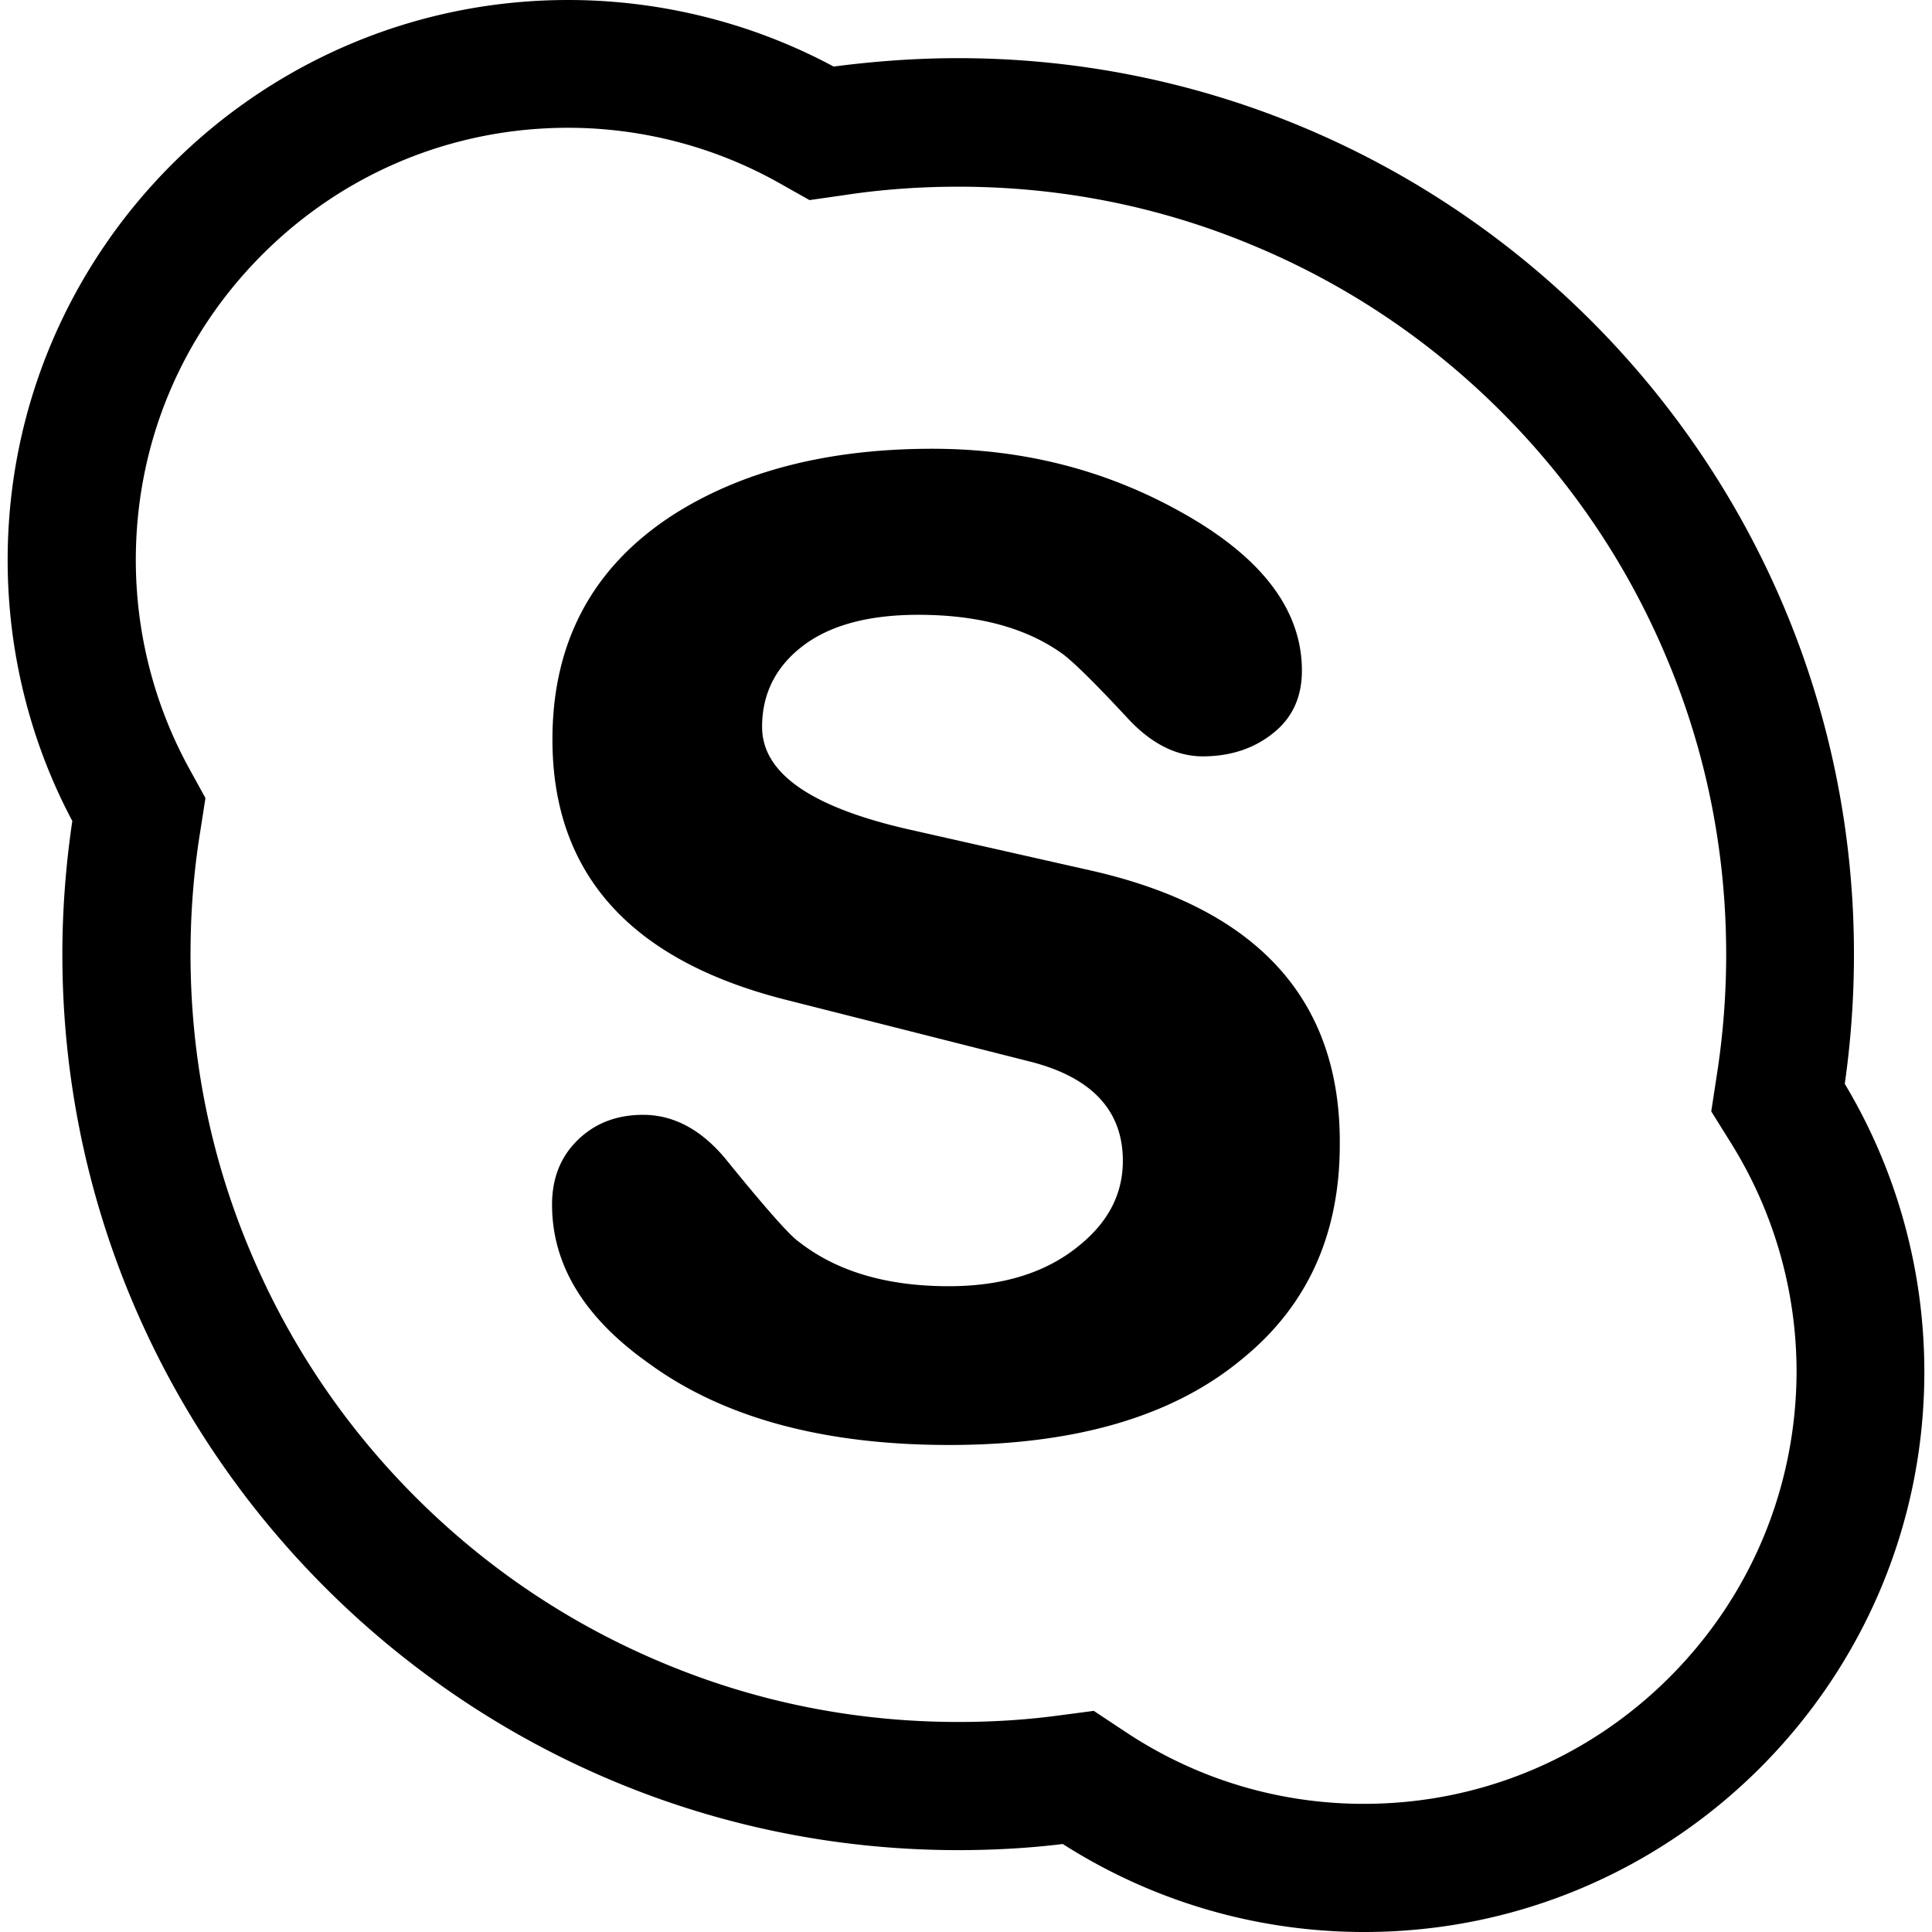
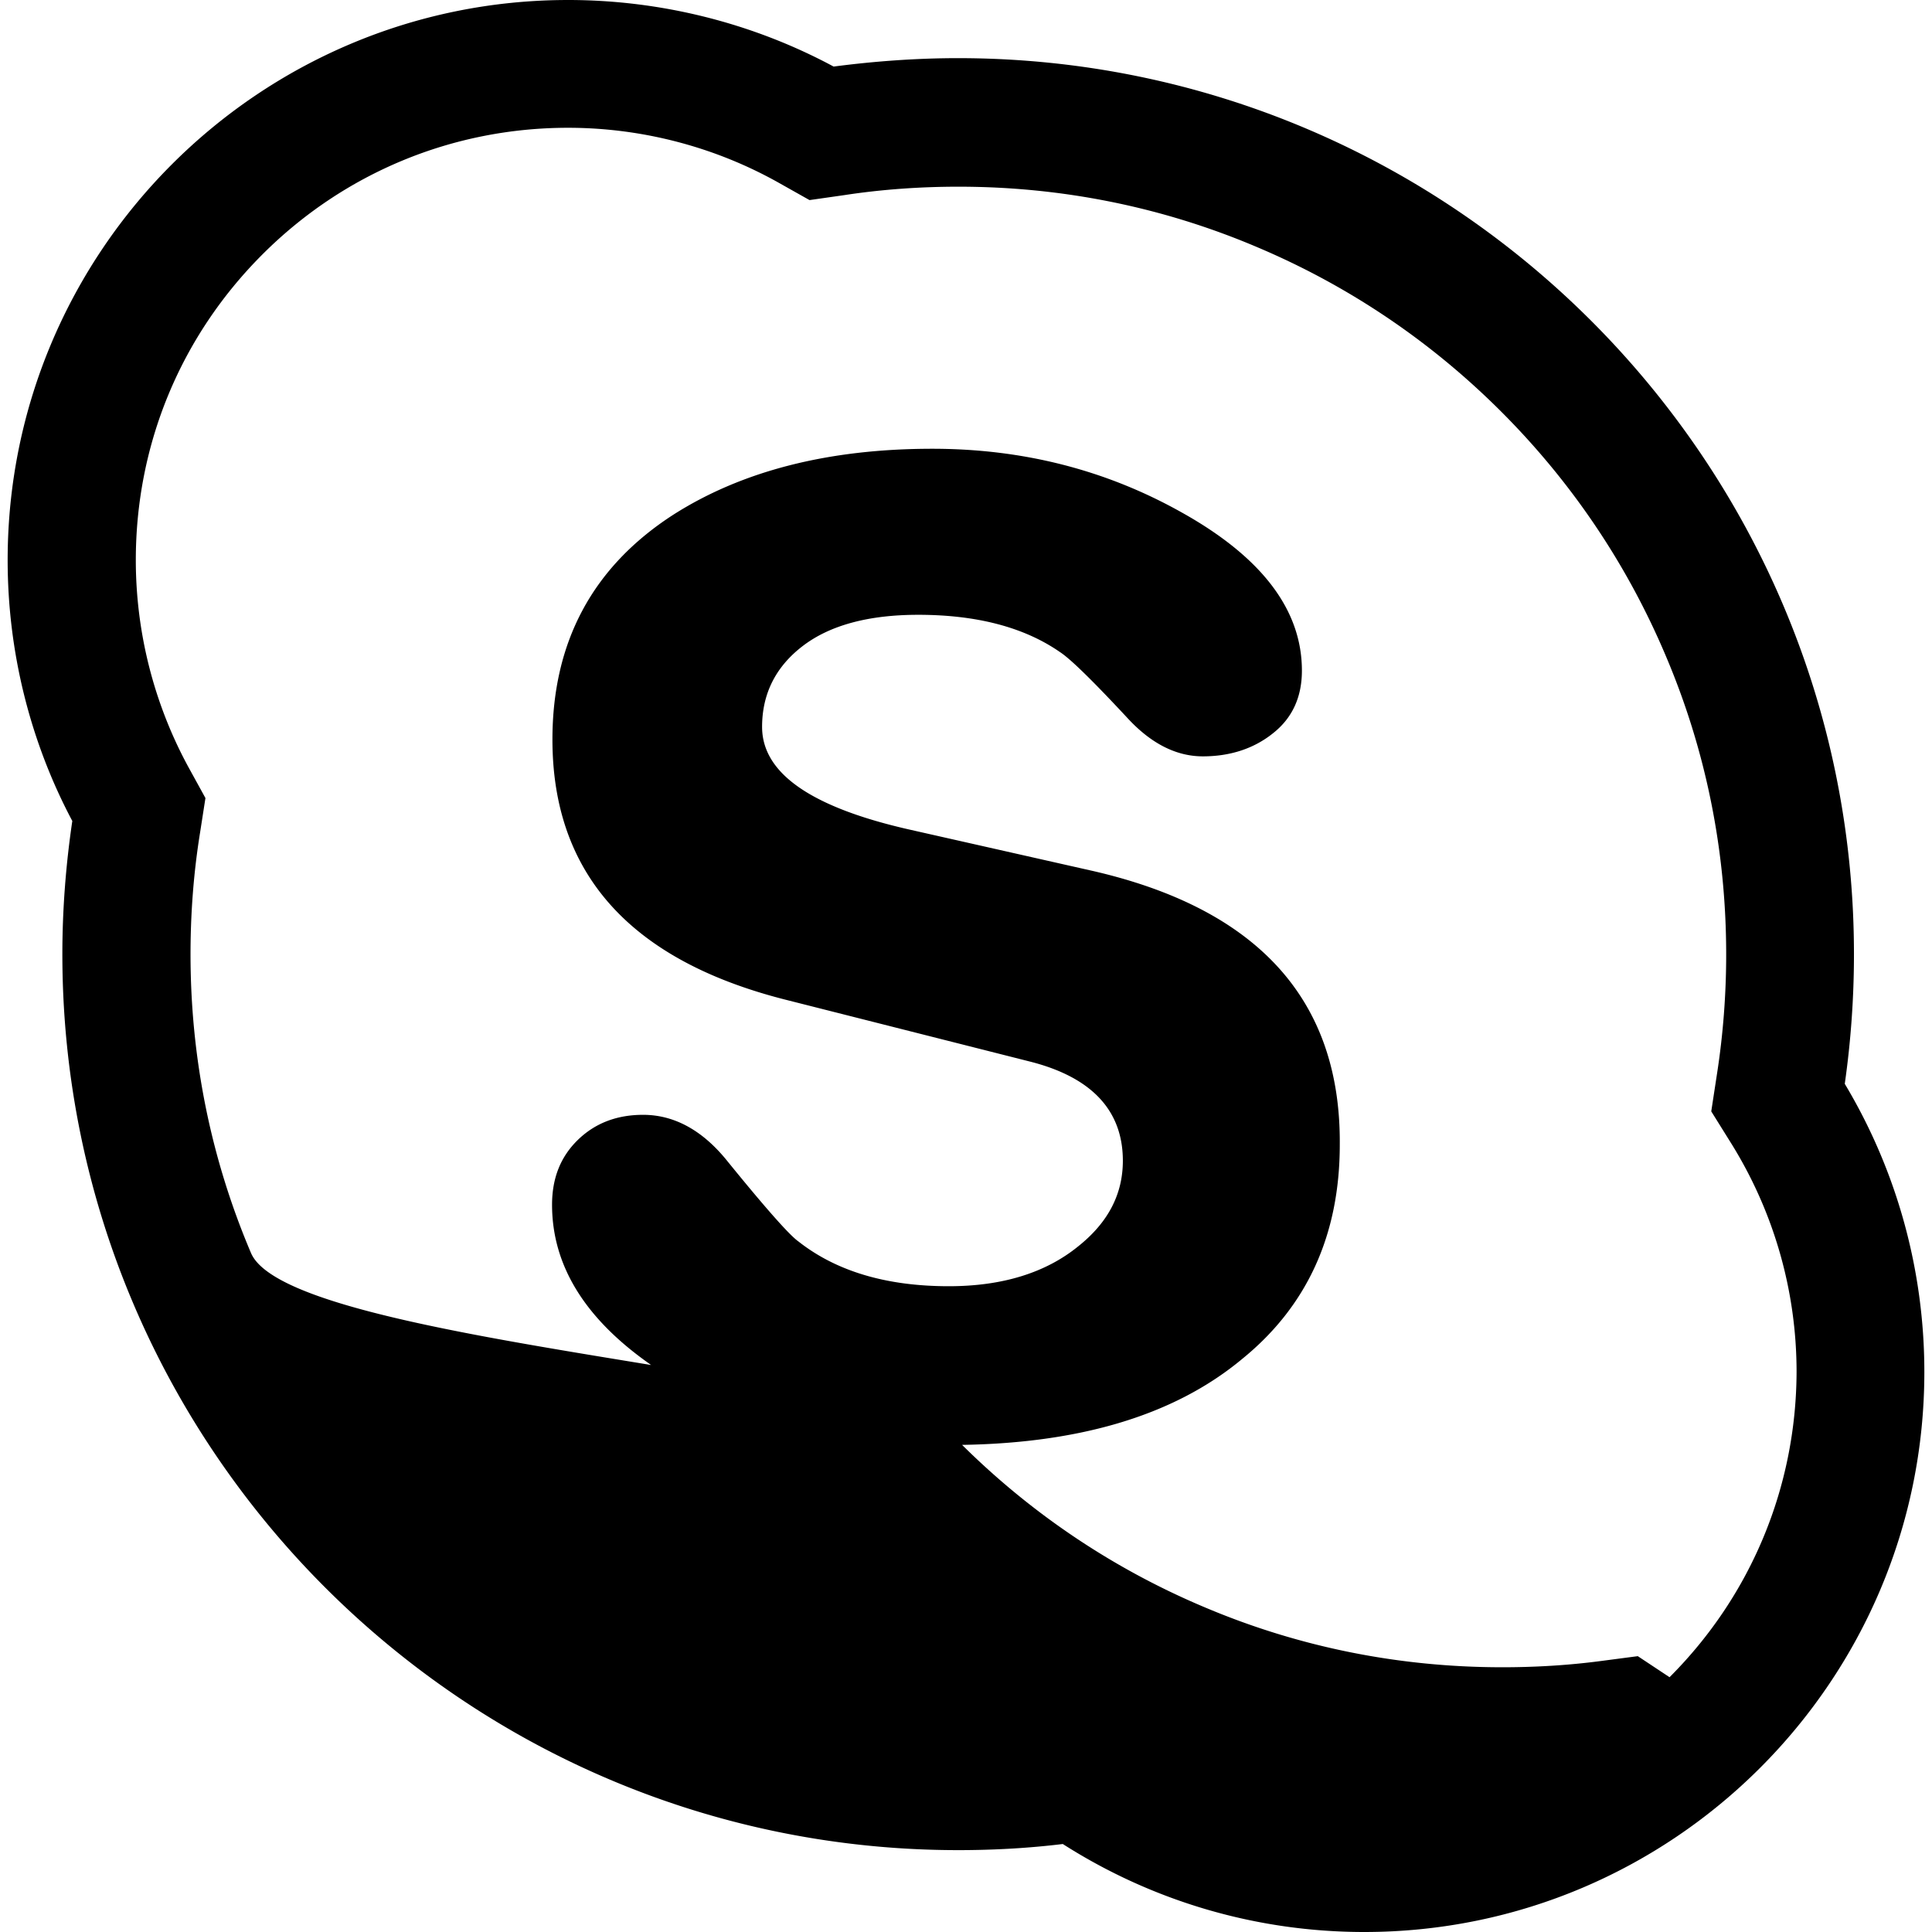
<svg xmlns="http://www.w3.org/2000/svg" fill="#000000" width="800px" height="800px" viewBox="0 0 1024 1024">
-   <path d="M977.768 574.454a487.62 487.62 0 0 0 4.868-68.74c0-261.78-212.91-474.894-474.894-474.894-21.9 0-44.204 1.622-65.901 4.46C398.852 12.166 350.187 0 301.116 0c-163.84 0-297.061 133.22-297.061 296.858 0 48.26 11.76 95.91 34.268 138.29-3.447 23.32-5.272 47.044-5.272 70.566 0 261.779 212.91 474.894 474.894 474.894 18.452 0 37.107-1.014 55.357-3.244C610.954 1007.779 666.11 1024 723.087 1024c163.84 0 296.858-133.22 296.858-296.858 0-53.936-14.6-106.657-42.176-152.688zm-92.87 314.5c-43.19 43.19-100.777 67.118-162.015 67.118-45.218 0-88.814-13.18-126.326-38.12l-16.83-11.153-20.074 2.636c-17.034 2.23-34.472 3.244-51.708 3.244-54.951 0-108.28-10.747-158.365-32.038-48.463-20.48-92.059-49.883-129.368-87.193S153.5 712.543 133.019 664.08c-21.29-50.085-32.038-103.414-32.038-158.365 0-21.494 1.622-43.19 5.07-64.482l2.838-18.25-8.921-16.222c-18.25-33.457-27.984-71.376-27.984-109.903 0-61.237 23.724-118.622 67.117-162.015 43.19-43.19 100.778-67.118 162.016-67.118 39.135 0 77.866 10.139 111.73 29.198l16.221 9.125 18.452-2.636c19.872-3.042 40.353-4.46 60.427-4.46 54.951 0 108.28 10.747 158.365 32.038 48.463 20.48 92.059 49.882 129.368 87.192s66.712 80.905 87.192 129.368c21.291 50.085 32.038 103.414 32.038 158.365 0 21.088-1.622 42.379-4.867 63.265l-3.042 19.872 10.747 17.236c22.508 36.296 34.471 78.067 34.471 120.853-.203 61.034-24.13 118.622-67.32 161.812v.001zM578.714 461.51L482.6 439.816c-52.316-11.761-78.677-29.808-78.677-54.546 0-17.64 7.3-32.038 21.697-42.989s34.878-16.424 61.035-16.424c30.822 0 55.965 6.489 75.026 19.669 5.678 3.65 17.844 15.613 36.499 35.688 12.166 12.977 25.347 19.669 39.338 19.669 14.397 0 26.97-4.055 37.107-12.166 10.34-8.111 15.411-19.264 15.411-33.256 0-32.241-21.29-60.224-63.873-83.948-40.15-22.508-84.15-33.66-132.006-33.66-55.154 0-100.98 11.76-137.48 35.08-42.582 27.577-63.873 67.32-63.873 119.027 0 70.97 41.163 117 123.488 137.885l129.774 32.848c32.646 8.315 49.07 25.955 49.07 52.519 0 17.844-7.908 32.849-23.724 45.42-17.236 13.992-40.15 21.089-68.537 21.089-33.052 0-59.615-7.908-79.69-23.725-4.665-3.244-17.44-17.641-38.325-43.393-12.976-15.817-27.78-23.725-44-23.725-13.992 0-25.55 4.46-34.675 13.383S292.6 624.538 292.6 638.53c0 31.834 17.034 59.818 51.1 83.947 39.541 28.997 92.87 43.394 159.38 43.394 67.117 0 118.824-15.208 155.323-45.624 34.47-27.983 51.707-65.901 51.707-113.553.608-76.648-43.393-125.11-131.396-145.186z" />
+   <path d="M977.768 574.454a487.62 487.62 0 0 0 4.868-68.74c0-261.78-212.91-474.894-474.894-474.894-21.9 0-44.204 1.622-65.901 4.46C398.852 12.166 350.187 0 301.116 0c-163.84 0-297.061 133.22-297.061 296.858 0 48.26 11.76 95.91 34.268 138.29-3.447 23.32-5.272 47.044-5.272 70.566 0 261.779 212.91 474.894 474.894 474.894 18.452 0 37.107-1.014 55.357-3.244C610.954 1007.779 666.11 1024 723.087 1024c163.84 0 296.858-133.22 296.858-296.858 0-53.936-14.6-106.657-42.176-152.688zm-92.87 314.5l-16.83-11.153-20.074 2.636c-17.034 2.23-34.472 3.244-51.708 3.244-54.951 0-108.28-10.747-158.365-32.038-48.463-20.48-92.059-49.883-129.368-87.193S153.5 712.543 133.019 664.08c-21.29-50.085-32.038-103.414-32.038-158.365 0-21.494 1.622-43.19 5.07-64.482l2.838-18.25-8.921-16.222c-18.25-33.457-27.984-71.376-27.984-109.903 0-61.237 23.724-118.622 67.117-162.015 43.19-43.19 100.778-67.118 162.016-67.118 39.135 0 77.866 10.139 111.73 29.198l16.221 9.125 18.452-2.636c19.872-3.042 40.353-4.46 60.427-4.46 54.951 0 108.28 10.747 158.365 32.038 48.463 20.48 92.059 49.882 129.368 87.192s66.712 80.905 87.192 129.368c21.291 50.085 32.038 103.414 32.038 158.365 0 21.088-1.622 42.379-4.867 63.265l-3.042 19.872 10.747 17.236c22.508 36.296 34.471 78.067 34.471 120.853-.203 61.034-24.13 118.622-67.32 161.812v.001zM578.714 461.51L482.6 439.816c-52.316-11.761-78.677-29.808-78.677-54.546 0-17.64 7.3-32.038 21.697-42.989s34.878-16.424 61.035-16.424c30.822 0 55.965 6.489 75.026 19.669 5.678 3.65 17.844 15.613 36.499 35.688 12.166 12.977 25.347 19.669 39.338 19.669 14.397 0 26.97-4.055 37.107-12.166 10.34-8.111 15.411-19.264 15.411-33.256 0-32.241-21.29-60.224-63.873-83.948-40.15-22.508-84.15-33.66-132.006-33.66-55.154 0-100.98 11.76-137.48 35.08-42.582 27.577-63.873 67.32-63.873 119.027 0 70.97 41.163 117 123.488 137.885l129.774 32.848c32.646 8.315 49.07 25.955 49.07 52.519 0 17.844-7.908 32.849-23.724 45.42-17.236 13.992-40.15 21.089-68.537 21.089-33.052 0-59.615-7.908-79.69-23.725-4.665-3.244-17.44-17.641-38.325-43.393-12.976-15.817-27.78-23.725-44-23.725-13.992 0-25.55 4.46-34.675 13.383S292.6 624.538 292.6 638.53c0 31.834 17.034 59.818 51.1 83.947 39.541 28.997 92.87 43.394 159.38 43.394 67.117 0 118.824-15.208 155.323-45.624 34.47-27.983 51.707-65.901 51.707-113.553.608-76.648-43.393-125.11-131.396-145.186z" />
</svg>